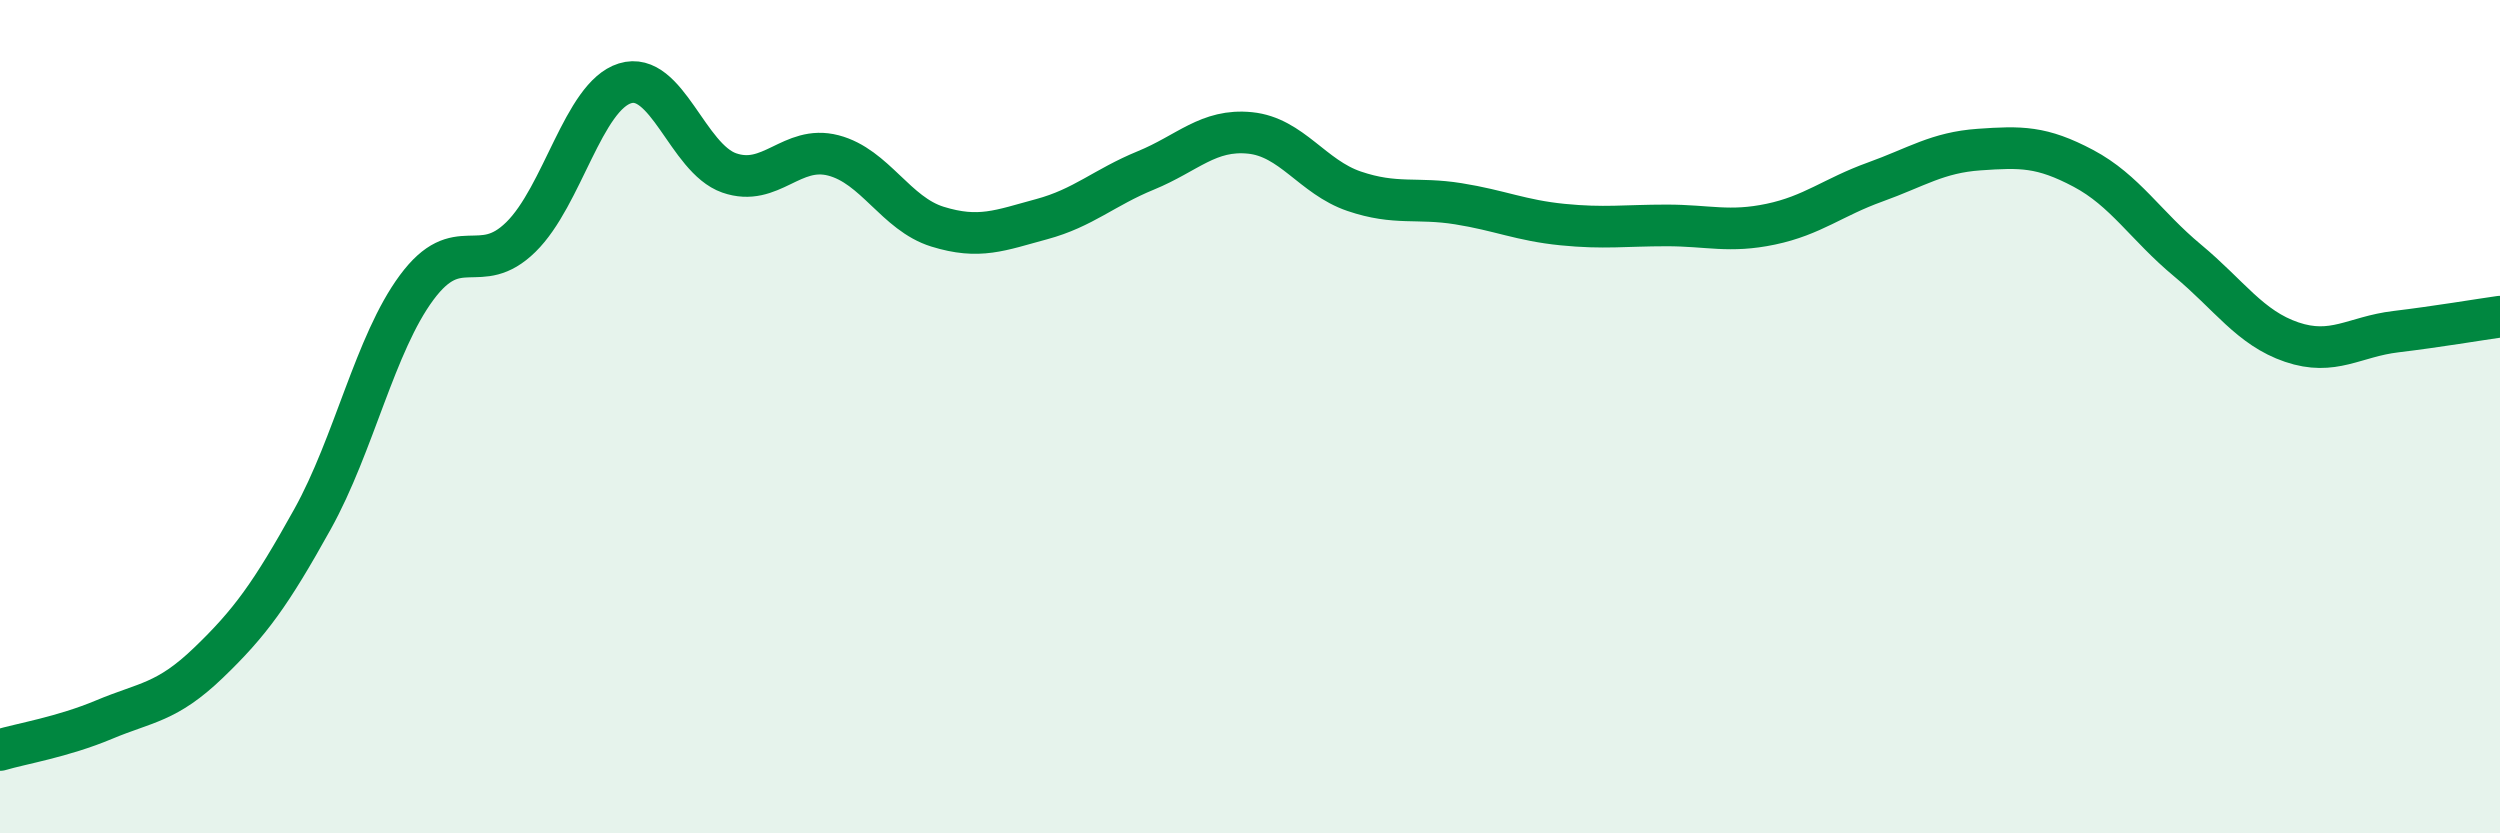
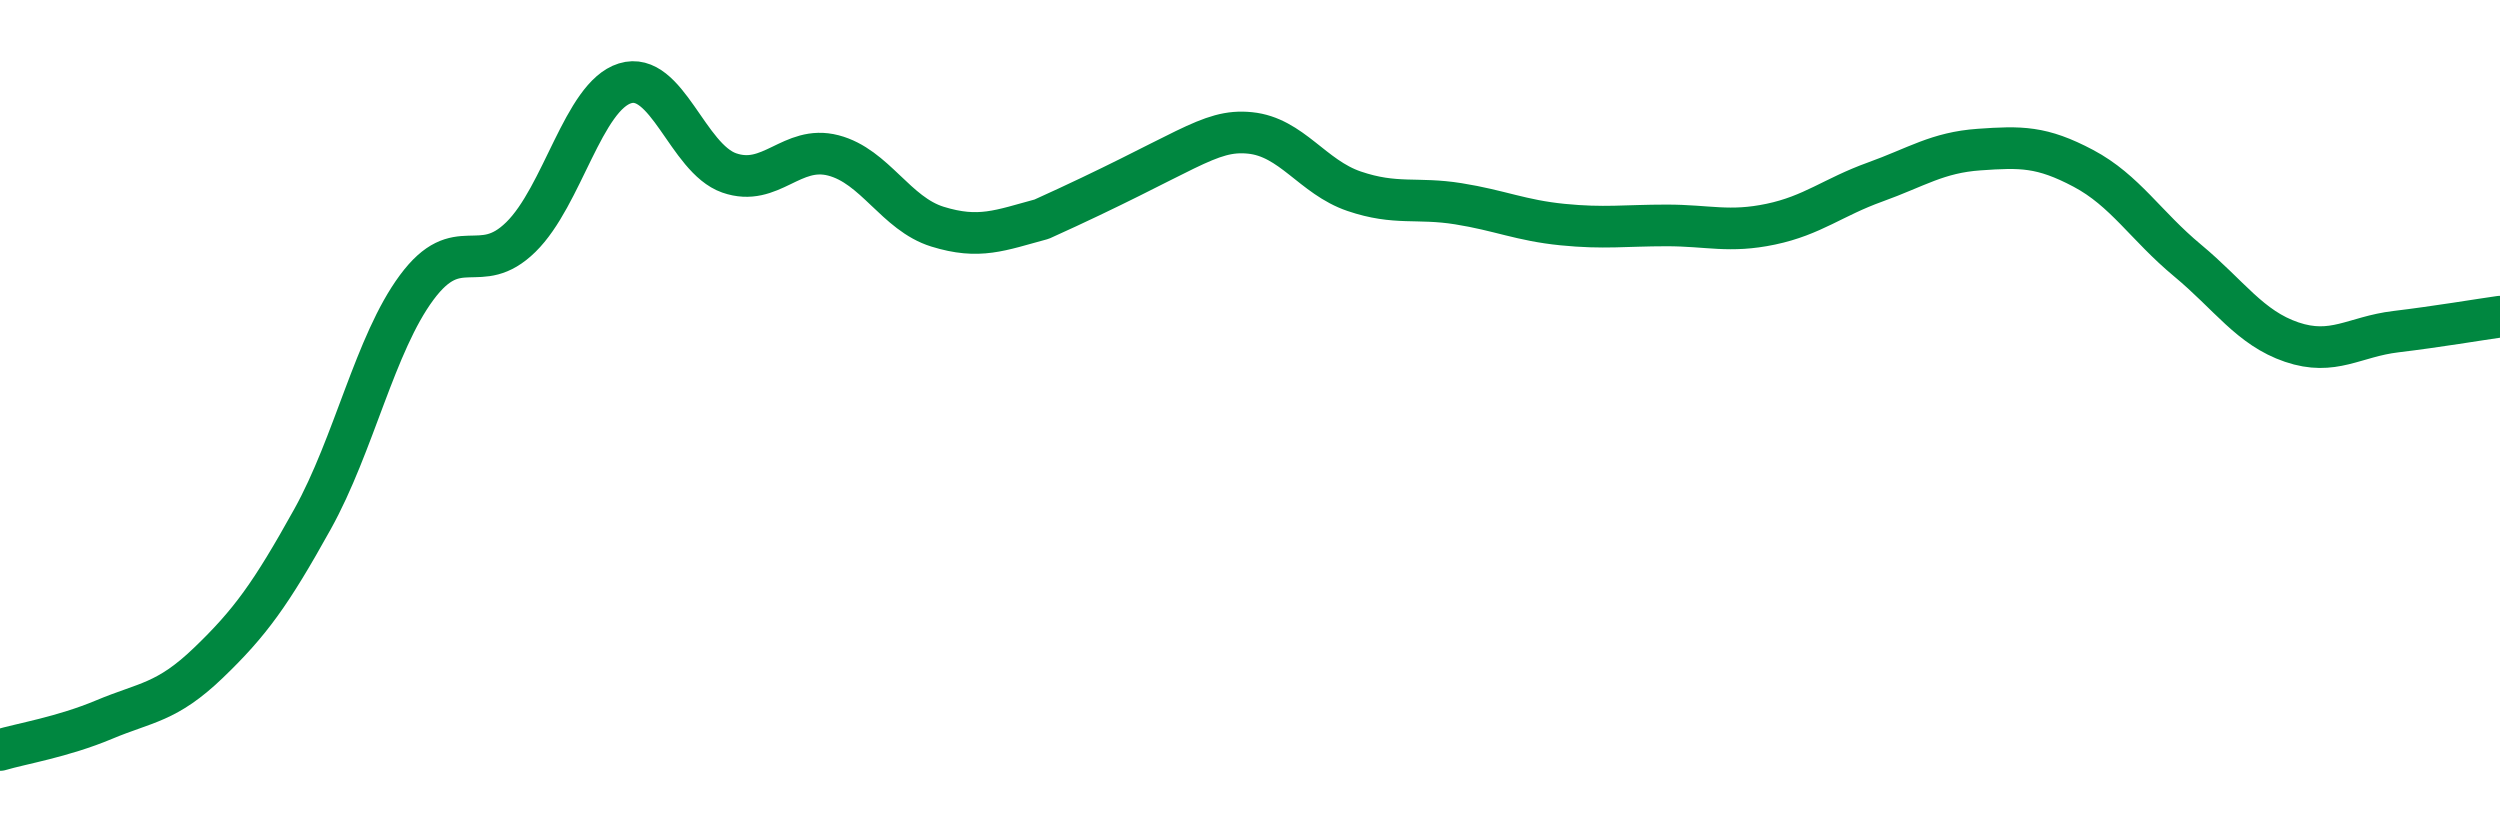
<svg xmlns="http://www.w3.org/2000/svg" width="60" height="20" viewBox="0 0 60 20">
-   <path d="M 0,18 C 0.5,17.85 1.5,17.69 2.5,17.27 C 3.5,16.85 4,16.87 5,15.91 C 6,14.95 6.5,14.26 7.5,12.46 C 8.5,10.66 9,8.25 10,6.9 C 11,5.55 11.5,6.67 12.5,5.69 C 13.5,4.71 14,2.31 15,2 C 16,1.69 16.5,3.8 17.5,4.15 C 18.5,4.5 19,3.47 20,3.73 C 21,3.99 21.5,5.13 22.5,5.44 C 23.5,5.75 24,5.53 25,5.26 C 26,4.99 26.5,4.5 27.5,4.09 C 28.5,3.68 29,3.09 30,3.19 C 31,3.29 31.5,4.25 32.5,4.59 C 33.5,4.93 34,4.73 35,4.89 C 36,5.05 36.5,5.29 37.5,5.39 C 38.5,5.49 39,5.41 40,5.41 C 41,5.41 41.5,5.59 42.5,5.38 C 43.5,5.17 44,4.73 45,4.37 C 46,4.01 46.5,3.66 47.5,3.59 C 48.5,3.52 49,3.51 50,4.04 C 51,4.57 51.5,5.42 52.5,6.25 C 53.5,7.08 54,7.87 55,8.21 C 56,8.55 56.5,8.08 57.5,7.96 C 58.5,7.84 59.5,7.67 60,7.6L60 20L0 20Z" fill="#008740" opacity="0.1" stroke-linecap="round" stroke-linejoin="round" />
-   <path d="M 0,18 C 0.5,17.85 1.5,17.69 2.5,17.27 C 3.5,16.85 4,16.87 5,15.91 C 6,14.95 6.5,14.26 7.5,12.46 C 8.5,10.66 9,8.25 10,6.9 C 11,5.55 11.5,6.67 12.5,5.69 C 13.5,4.71 14,2.31 15,2 C 16,1.69 16.5,3.8 17.5,4.15 C 18.5,4.5 19,3.47 20,3.73 C 21,3.99 21.5,5.13 22.5,5.44 C 23.5,5.75 24,5.53 25,5.26 C 26,4.99 26.5,4.5 27.5,4.09 C 28.5,3.68 29,3.09 30,3.19 C 31,3.29 31.5,4.25 32.5,4.59 C 33.5,4.93 34,4.73 35,4.89 C 36,5.05 36.5,5.29 37.5,5.39 C 38.5,5.49 39,5.41 40,5.41 C 41,5.41 41.5,5.59 42.5,5.38 C 43.5,5.17 44,4.73 45,4.37 C 46,4.01 46.5,3.66 47.5,3.59 C 48.5,3.52 49,3.51 50,4.04 C 51,4.57 51.5,5.42 52.5,6.25 C 53.5,7.08 54,7.87 55,8.21 C 56,8.55 56.5,8.08 57.5,7.96 C 58.5,7.84 59.5,7.67 60,7.6" stroke="#008740" stroke-width="1" fill="none" stroke-linecap="round" stroke-linejoin="round" />
+   <path d="M 0,18 C 0.5,17.85 1.5,17.69 2.5,17.27 C 3.5,16.85 4,16.87 5,15.91 C 6,14.95 6.5,14.26 7.5,12.46 C 8.5,10.66 9,8.25 10,6.9 C 11,5.55 11.5,6.67 12.5,5.69 C 13.5,4.71 14,2.31 15,2 C 16,1.69 16.5,3.8 17.5,4.15 C 18.5,4.5 19,3.47 20,3.73 C 21,3.99 21.5,5.13 22.5,5.44 C 23.5,5.75 24,5.53 25,5.26 C 28.5,3.68 29,3.09 30,3.19 C 31,3.29 31.5,4.25 32.5,4.59 C 33.5,4.93 34,4.73 35,4.89 C 36,5.05 36.5,5.29 37.5,5.39 C 38.5,5.49 39,5.41 40,5.41 C 41,5.41 41.5,5.59 42.5,5.38 C 43.5,5.17 44,4.73 45,4.37 C 46,4.01 46.5,3.66 47.5,3.59 C 48.5,3.52 49,3.51 50,4.04 C 51,4.57 51.5,5.42 52.5,6.25 C 53.5,7.08 54,7.87 55,8.21 C 56,8.55 56.5,8.08 57.5,7.96 C 58.5,7.84 59.5,7.67 60,7.6" stroke="#008740" stroke-width="1" fill="none" stroke-linecap="round" stroke-linejoin="round" />
</svg>